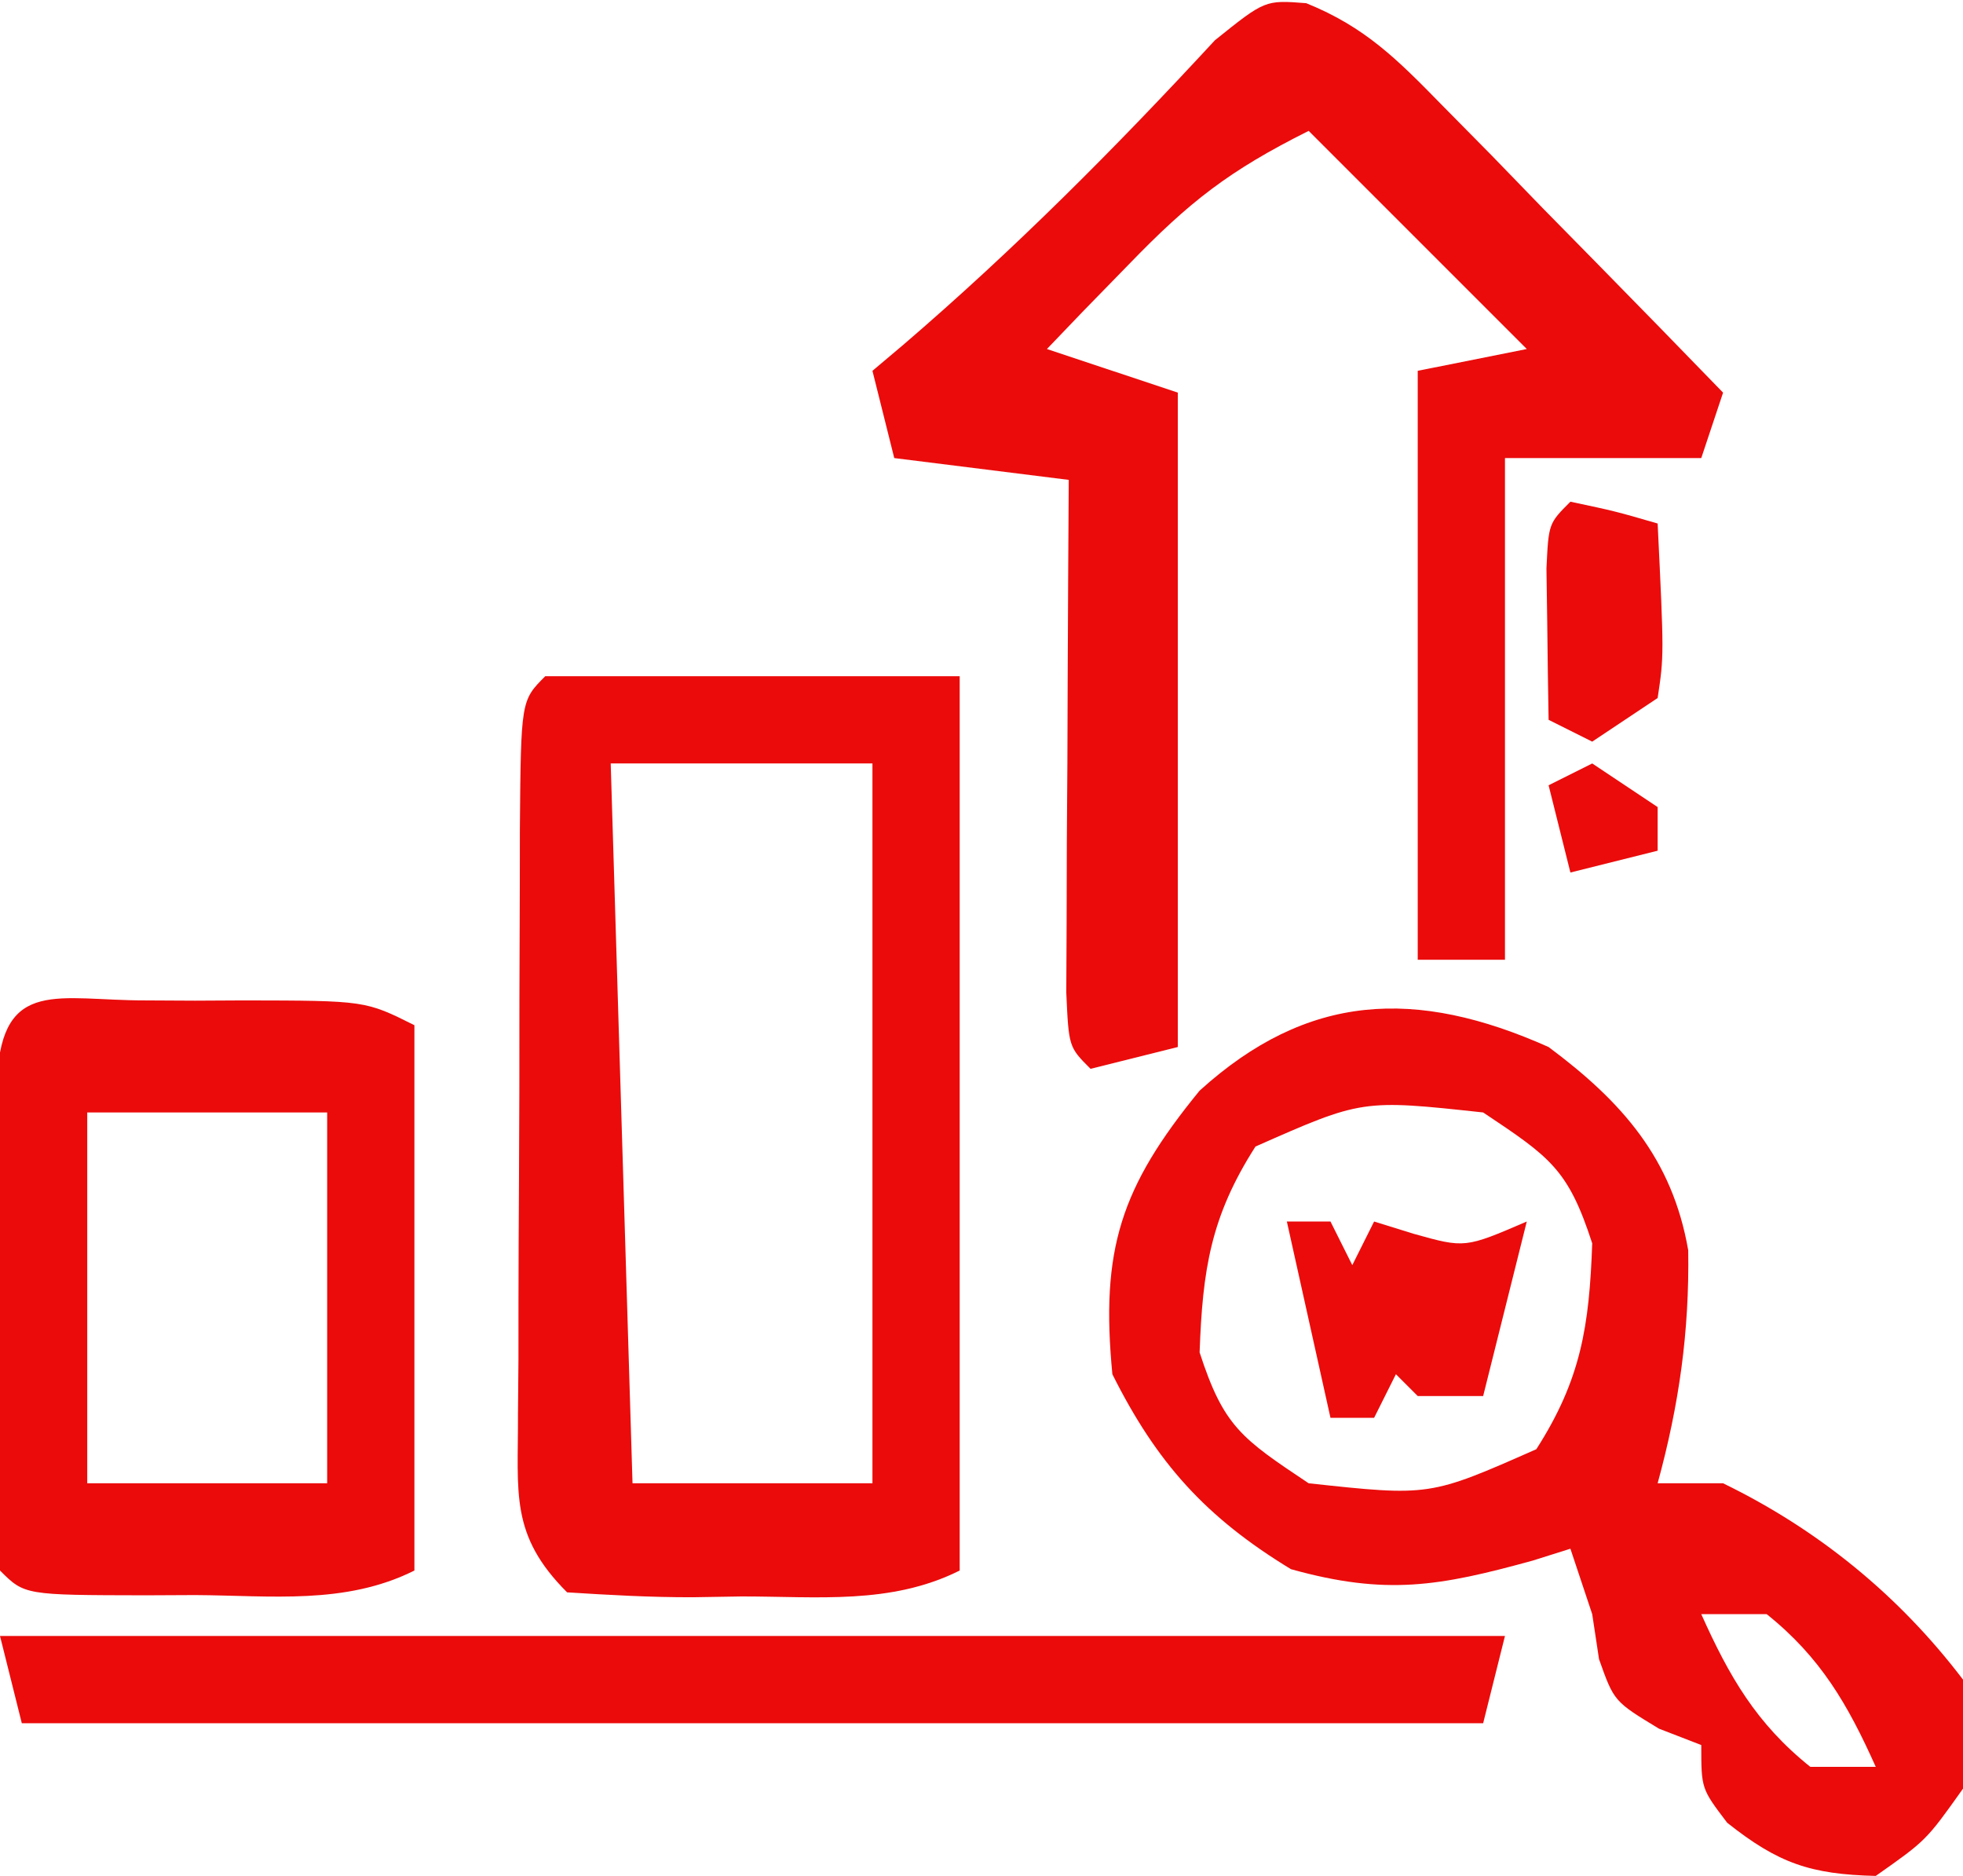
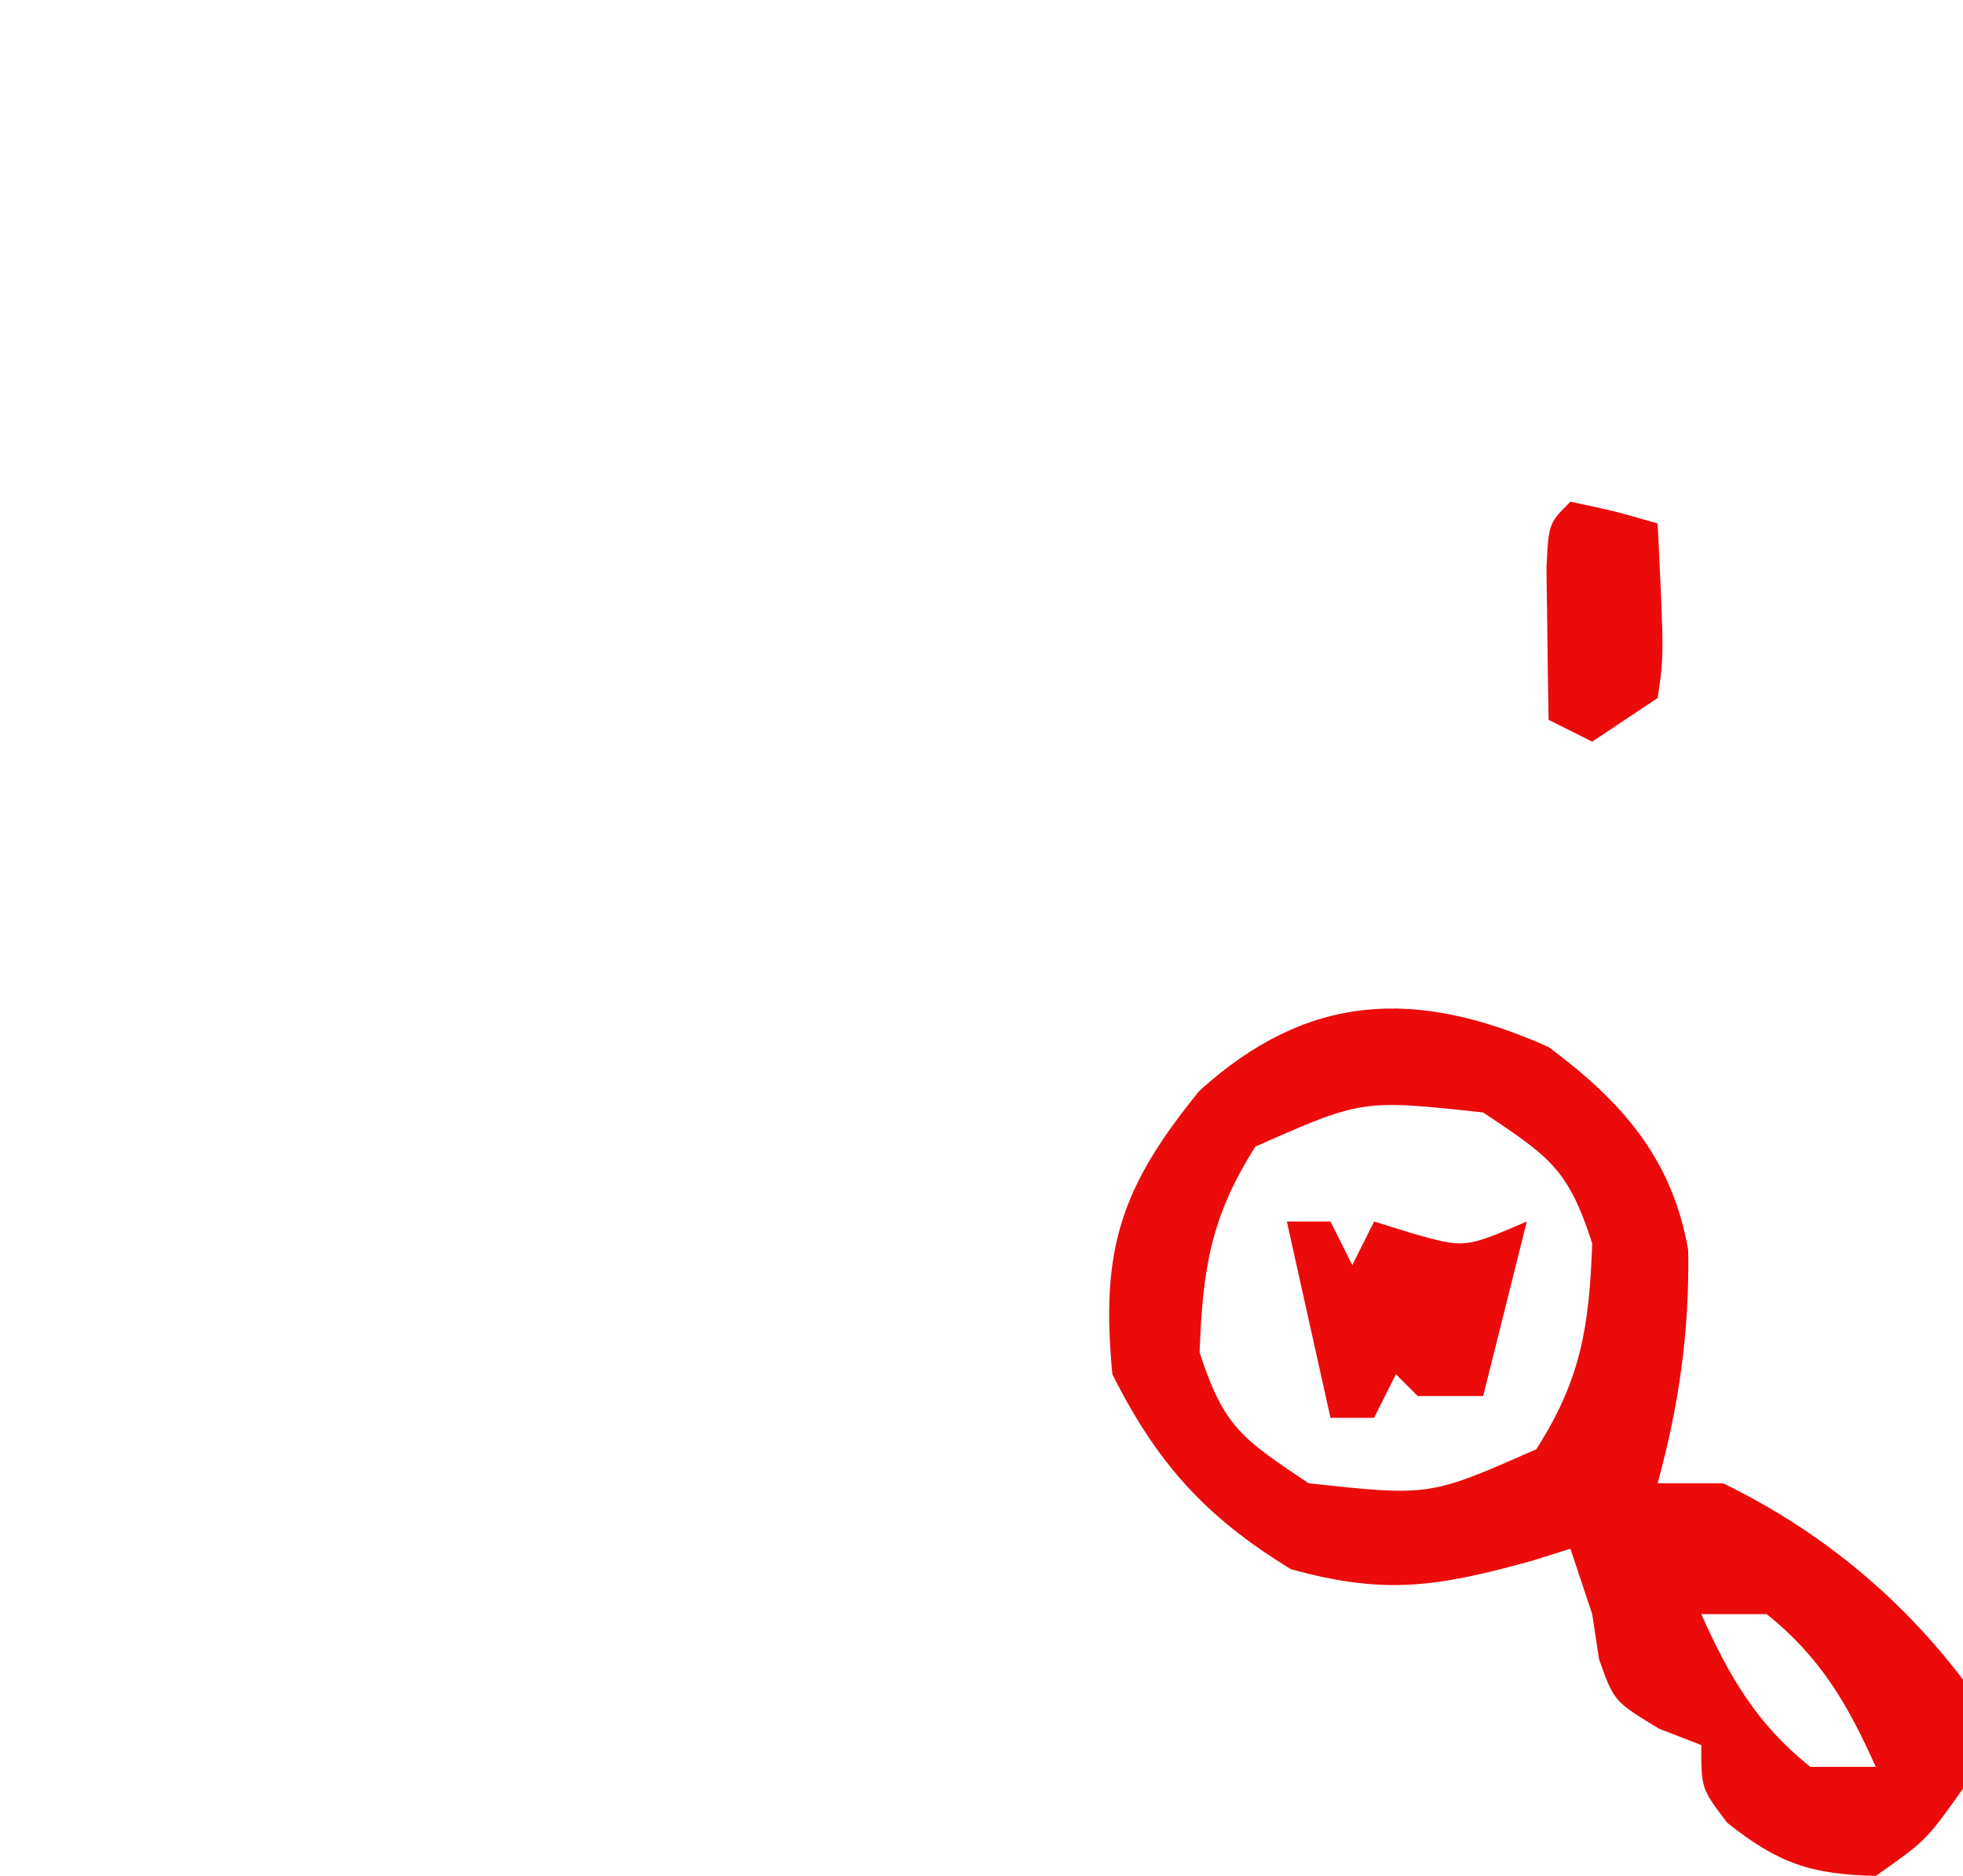
<svg xmlns="http://www.w3.org/2000/svg" width="90" height="86">
-   <path d="M0 0 C2.709 1.094 4.181 2.583 6.223 4.67 C7.354 5.816 7.354 5.816 8.508 6.985 C9.674 8.188 9.674 8.188 10.863 9.416 C12.052 10.626 12.052 10.626 13.266 11.86 C15.222 13.851 17.171 15.849 19.113 17.854 C18.618 19.339 18.618 19.339 18.113 20.854 C15.143 20.854 12.173 20.854 9.113 20.854 C9.113 28.444 9.113 36.034 9.113 43.854 C7.793 43.854 6.473 43.854 5.113 43.854 C5.113 34.944 5.113 26.034 5.113 16.854 C6.763 16.524 8.413 16.194 10.113 15.854 C6.813 12.554 3.513 9.254 0.113 5.854 C-3.554 7.688 -5.355 9.104 -8.137 11.979 C-8.843 12.703 -9.55 13.428 -10.277 14.174 C-10.808 14.728 -11.34 15.283 -11.887 15.854 C-9.907 16.514 -7.927 17.174 -5.887 17.854 C-5.887 27.754 -5.887 37.654 -5.887 47.854 C-7.867 48.349 -7.867 48.349 -9.887 48.854 C-10.887 47.854 -10.887 47.854 -11 45.354 C-10.995 44.269 -10.99 43.185 -10.984 42.069 C-10.981 40.899 -10.978 39.729 -10.975 38.524 C-10.966 37.292 -10.958 36.06 -10.949 34.791 C-10.945 33.556 -10.94 32.32 -10.936 31.047 C-10.924 27.983 -10.907 24.918 -10.887 21.854 C-13.527 21.524 -16.167 21.194 -18.887 20.854 C-19.217 19.534 -19.547 18.214 -19.887 16.854 C-19.194 16.27 -19.194 16.27 -18.488 15.674 C-13.384 11.296 -8.747 6.638 -4.184 1.698 C-1.887 -0.146 -1.887 -0.146 0 0 Z " fill="#EB0B0B" transform="translate(59.887,0.146)" />
-   <path d="M0 0 C6.27 0 12.54 0 19 0 C19 13.53 19 27.06 19 41 C15.84 42.58 12.465 42.184 9 42.188 C8.263 42.2 7.525 42.212 6.766 42.225 C4.842 42.23 2.919 42.122 1 42 C-1.64 39.36 -1.238 37.445 -1.252 33.853 C-1.245 33.013 -1.238 32.174 -1.23 31.309 C-1.23 30.448 -1.23 29.588 -1.229 28.701 C-1.226 26.881 -1.218 25.061 -1.206 23.241 C-1.188 20.445 -1.185 17.65 -1.186 14.854 C-1.181 13.089 -1.175 11.324 -1.168 9.559 C-1.167 8.717 -1.166 7.875 -1.165 7.008 C-1.116 1.116 -1.116 1.116 0 0 Z M3 4 C3.33 14.89 3.66 25.78 4 37 C7.63 37 11.26 37 15 37 C15 26.11 15 15.22 15 4 C11.04 4 7.08 4 3 4 Z " fill="#EB0B0B" transform="translate(25,31)" />
  <path d="M0 0 C3.368 2.508 5.672 5.11 6.402 9.32 C6.458 13.059 5.984 16.396 5 20 C5.99 20 6.98 20 8 20 C12.361 22.122 16.064 25.138 19 29 C19.625 31.625 19.625 31.625 19 34 C17.312 36.375 17.312 36.375 15 38 C12.002 37.927 10.533 37.423 8.188 35.562 C7 34 7 34 7 32 C6.361 31.753 5.721 31.505 5.062 31.25 C3 30 3 30 2.312 28.062 C2.209 27.382 2.106 26.701 2 26 C1.67 25.01 1.34 24.02 1 23 C0.432 23.179 -0.137 23.358 -0.723 23.543 C-5.002 24.722 -7.442 25.156 -11.812 23.938 C-15.715 21.566 -17.967 19.066 -20 15 C-20.549 9.291 -19.626 6.432 -16 2 C-11.052 -2.484 -6.083 -2.715 0 0 Z M-13.438 4.562 C-15.492 7.768 -15.865 10.212 -16 14 C-14.898 17.398 -14.079 17.947 -11 20 C-5.453 20.6 -5.453 20.6 -0.562 18.438 C1.492 15.232 1.865 12.788 2 9 C0.898 5.602 0.079 5.053 -3 3 C-8.547 2.4 -8.547 2.4 -13.438 4.562 Z M7 26 C8.283 28.862 9.531 31.025 12 33 C12.99 33 13.98 33 15 33 C13.717 30.138 12.469 27.975 10 26 C9.01 26 8.02 26 7 26 Z " fill="#EB0B0B" transform="translate(71,48)" />
-   <path d="M0 0 C1.119 0.006 1.119 0.006 2.26 0.012 C3.373 0.006 3.373 0.006 4.508 0 C10.069 0.01 10.069 0.01 12.322 1.137 C12.322 9.387 12.322 17.637 12.322 26.137 C9.148 27.724 5.741 27.28 2.26 27.262 C1.514 27.266 0.768 27.269 0 27.273 C-5.551 27.263 -5.551 27.263 -6.678 26.137 C-6.777 24.295 -6.809 22.45 -6.811 20.605 C-6.812 19.485 -6.813 18.365 -6.814 17.211 C-6.811 16.031 -6.807 14.852 -6.803 13.637 C-6.807 12.457 -6.81 11.278 -6.814 10.062 C-6.813 8.942 -6.812 7.822 -6.811 6.668 C-6.809 5.632 -6.808 4.596 -6.807 3.529 C-6.559 -1.06 -3.998 0.007 0 0 Z M-2.678 5.137 C-2.678 10.747 -2.678 16.357 -2.678 22.137 C0.952 22.137 4.582 22.137 8.322 22.137 C8.322 16.527 8.322 10.917 8.322 5.137 C4.692 5.137 1.062 5.137 -2.678 5.137 Z " fill="#EB0B0B" transform="translate(6.678,45.863)" />
-   <path d="M0 0 C22.77 0 45.54 0 69 0 C68.67 1.32 68.34 2.64 68 4 C45.89 4 23.78 4 1 4 C0.67 2.68 0.34 1.36 0 0 Z " fill="#EB0B0B" transform="translate(0,75)" />
  <path d="M0 0 C0.66 0 1.32 0 2 0 C2.33 0.66 2.66 1.32 3 2 C3.33 1.34 3.66 0.68 4 0 C4.598 0.186 5.196 0.371 5.812 0.562 C8.164 1.221 8.164 1.221 11 0 C10.34 2.64 9.68 5.28 9 8 C8.01 8 7.02 8 6 8 C5.67 7.67 5.34 7.34 5 7 C4.67 7.66 4.34 8.32 4 9 C3.34 9 2.68 9 2 9 C1.34 6.03 0.68 3.06 0 0 Z " fill="#EB0B0B" transform="translate(59,56)" />
  <path d="M0 0 C2.062 0.438 2.062 0.438 4 1 C4.293 7.055 4.293 7.055 4 9 C3.01 9.66 2.02 10.32 1 11 C0.34 10.67 -0.32 10.34 -1 10 C-1.027 8.521 -1.046 7.042 -1.062 5.562 C-1.074 4.739 -1.086 3.915 -1.098 3.066 C-1 1 -1 1 0 0 Z " fill="#EB0B0B" transform="translate(72,23)" />
-   <path d="M0 0 C0.99 0.66 1.98 1.32 3 2 C3 2.66 3 3.32 3 4 C1.68 4.33 0.36 4.66 -1 5 C-1.33 3.68 -1.66 2.36 -2 1 C-1.34 0.67 -0.68 0.34 0 0 Z " fill="#EB0B0B" transform="translate(73,35)" />
</svg>